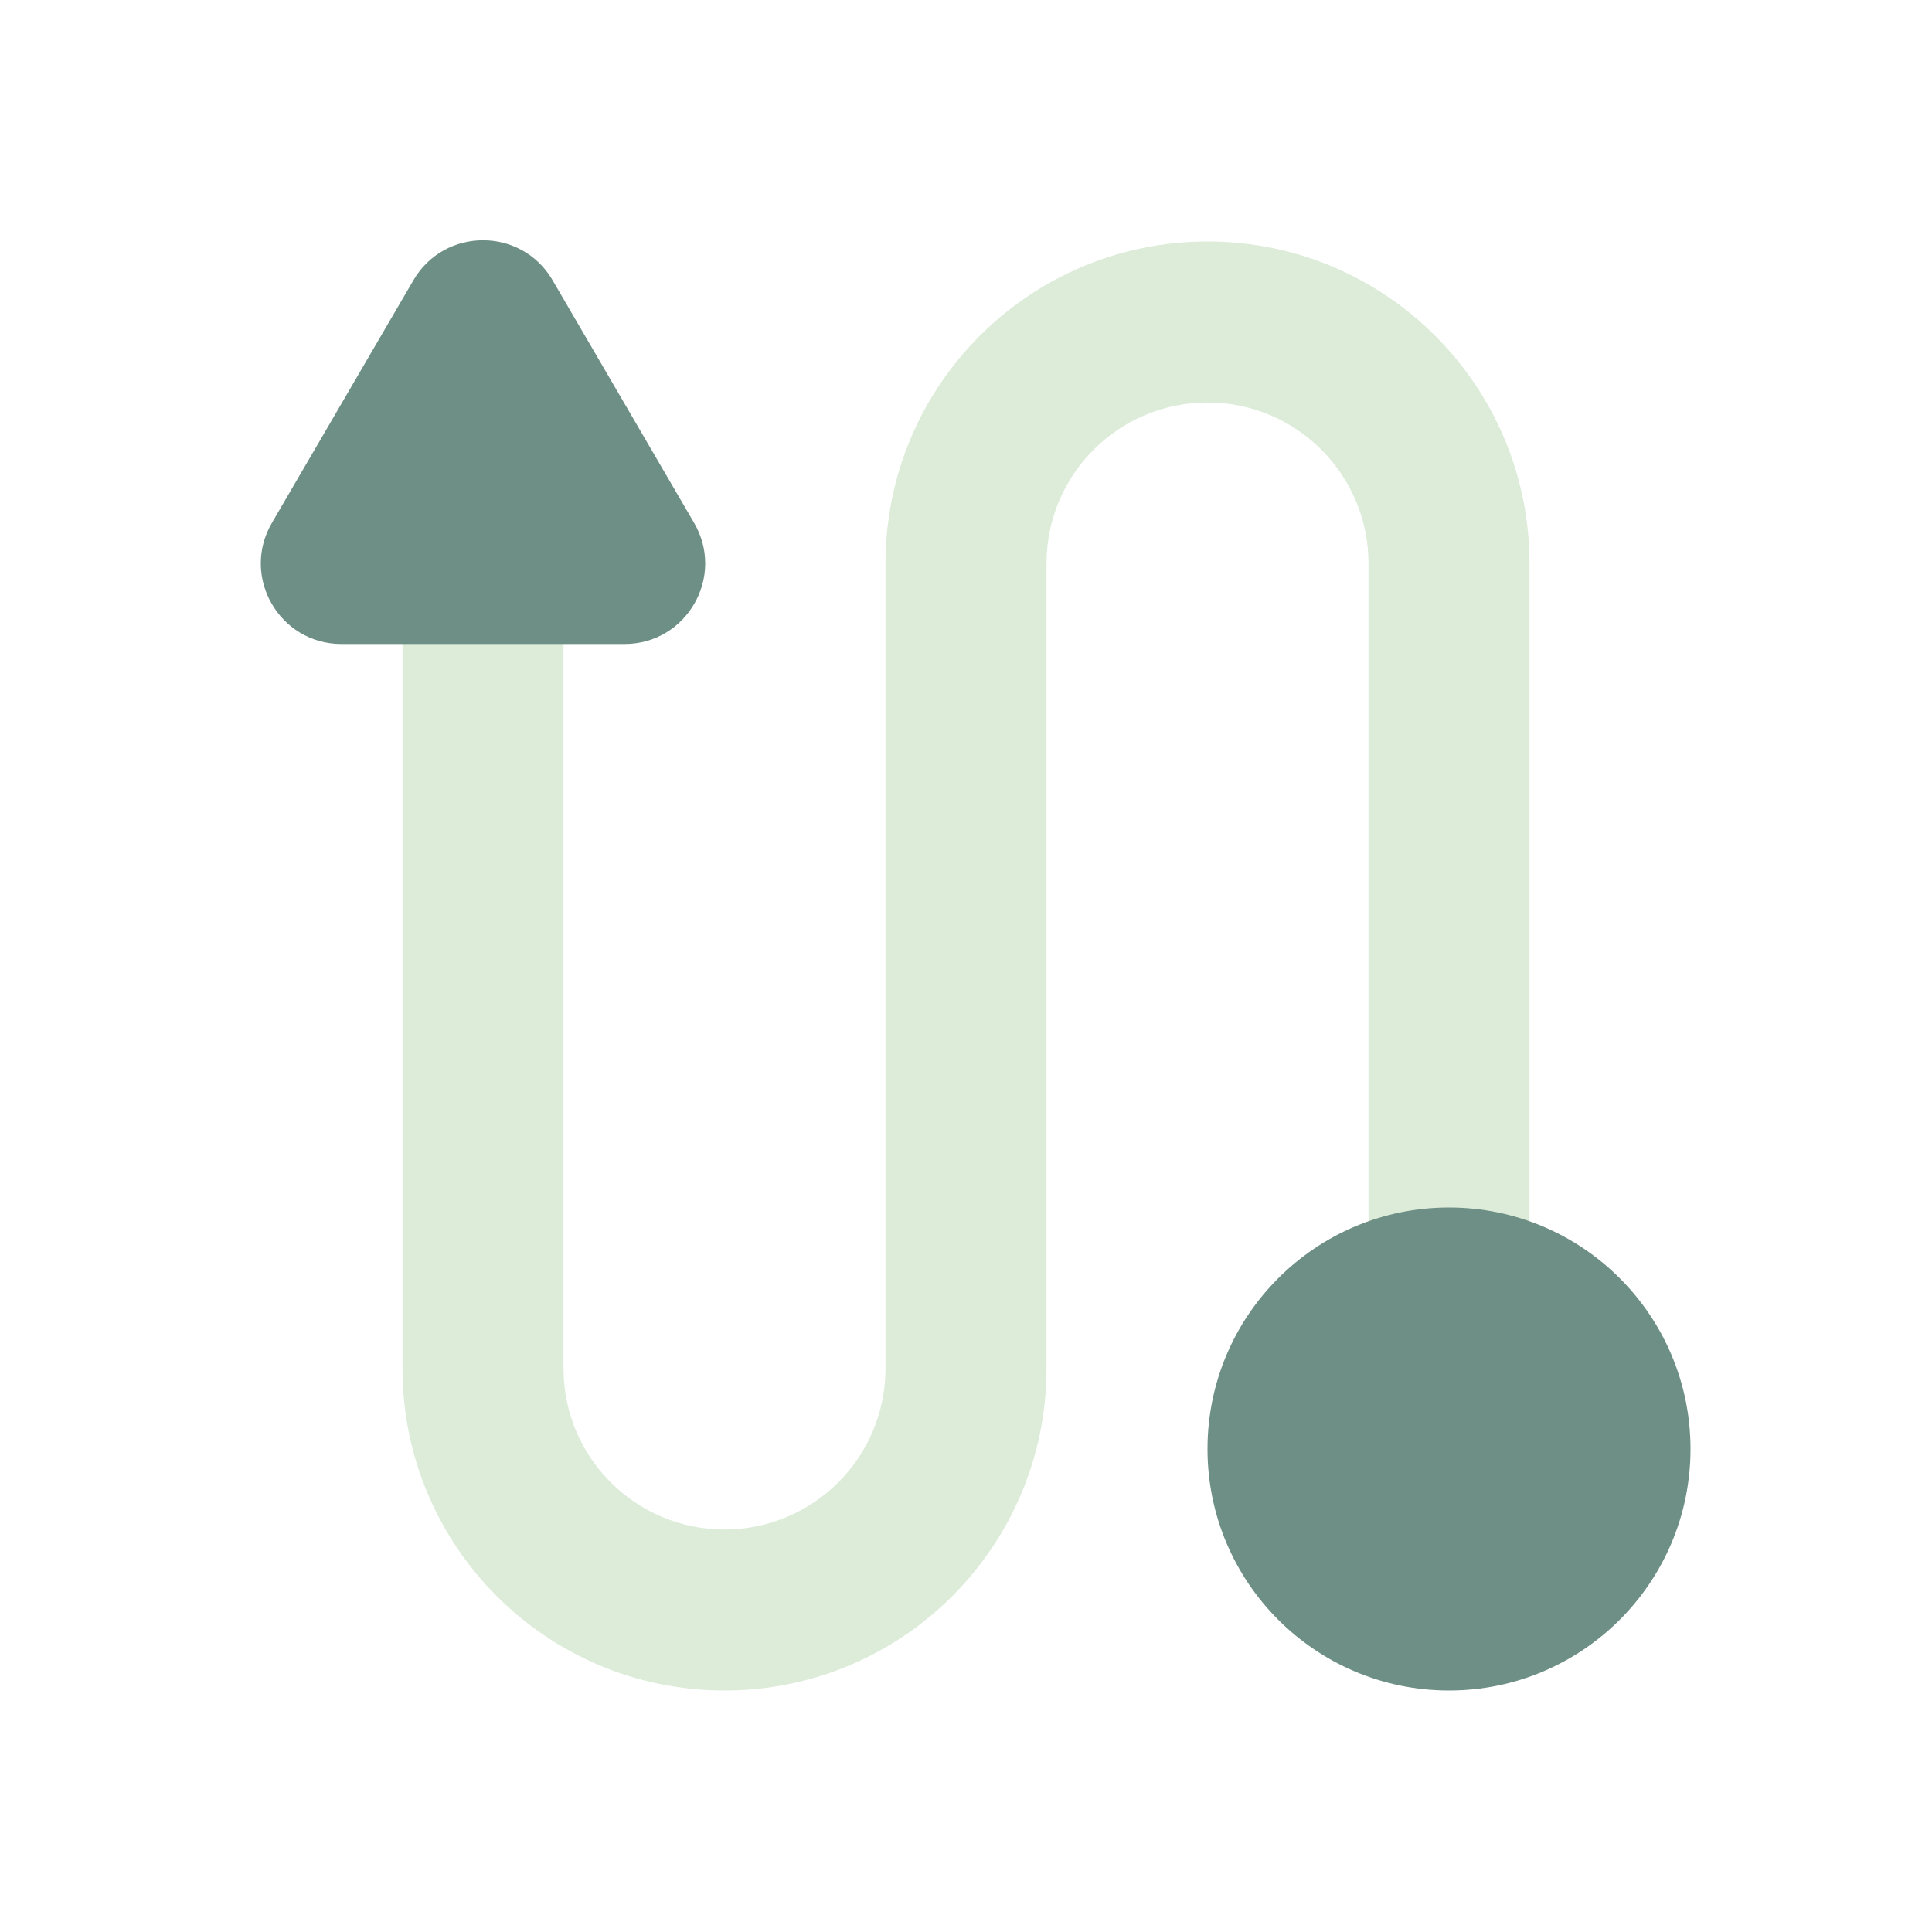
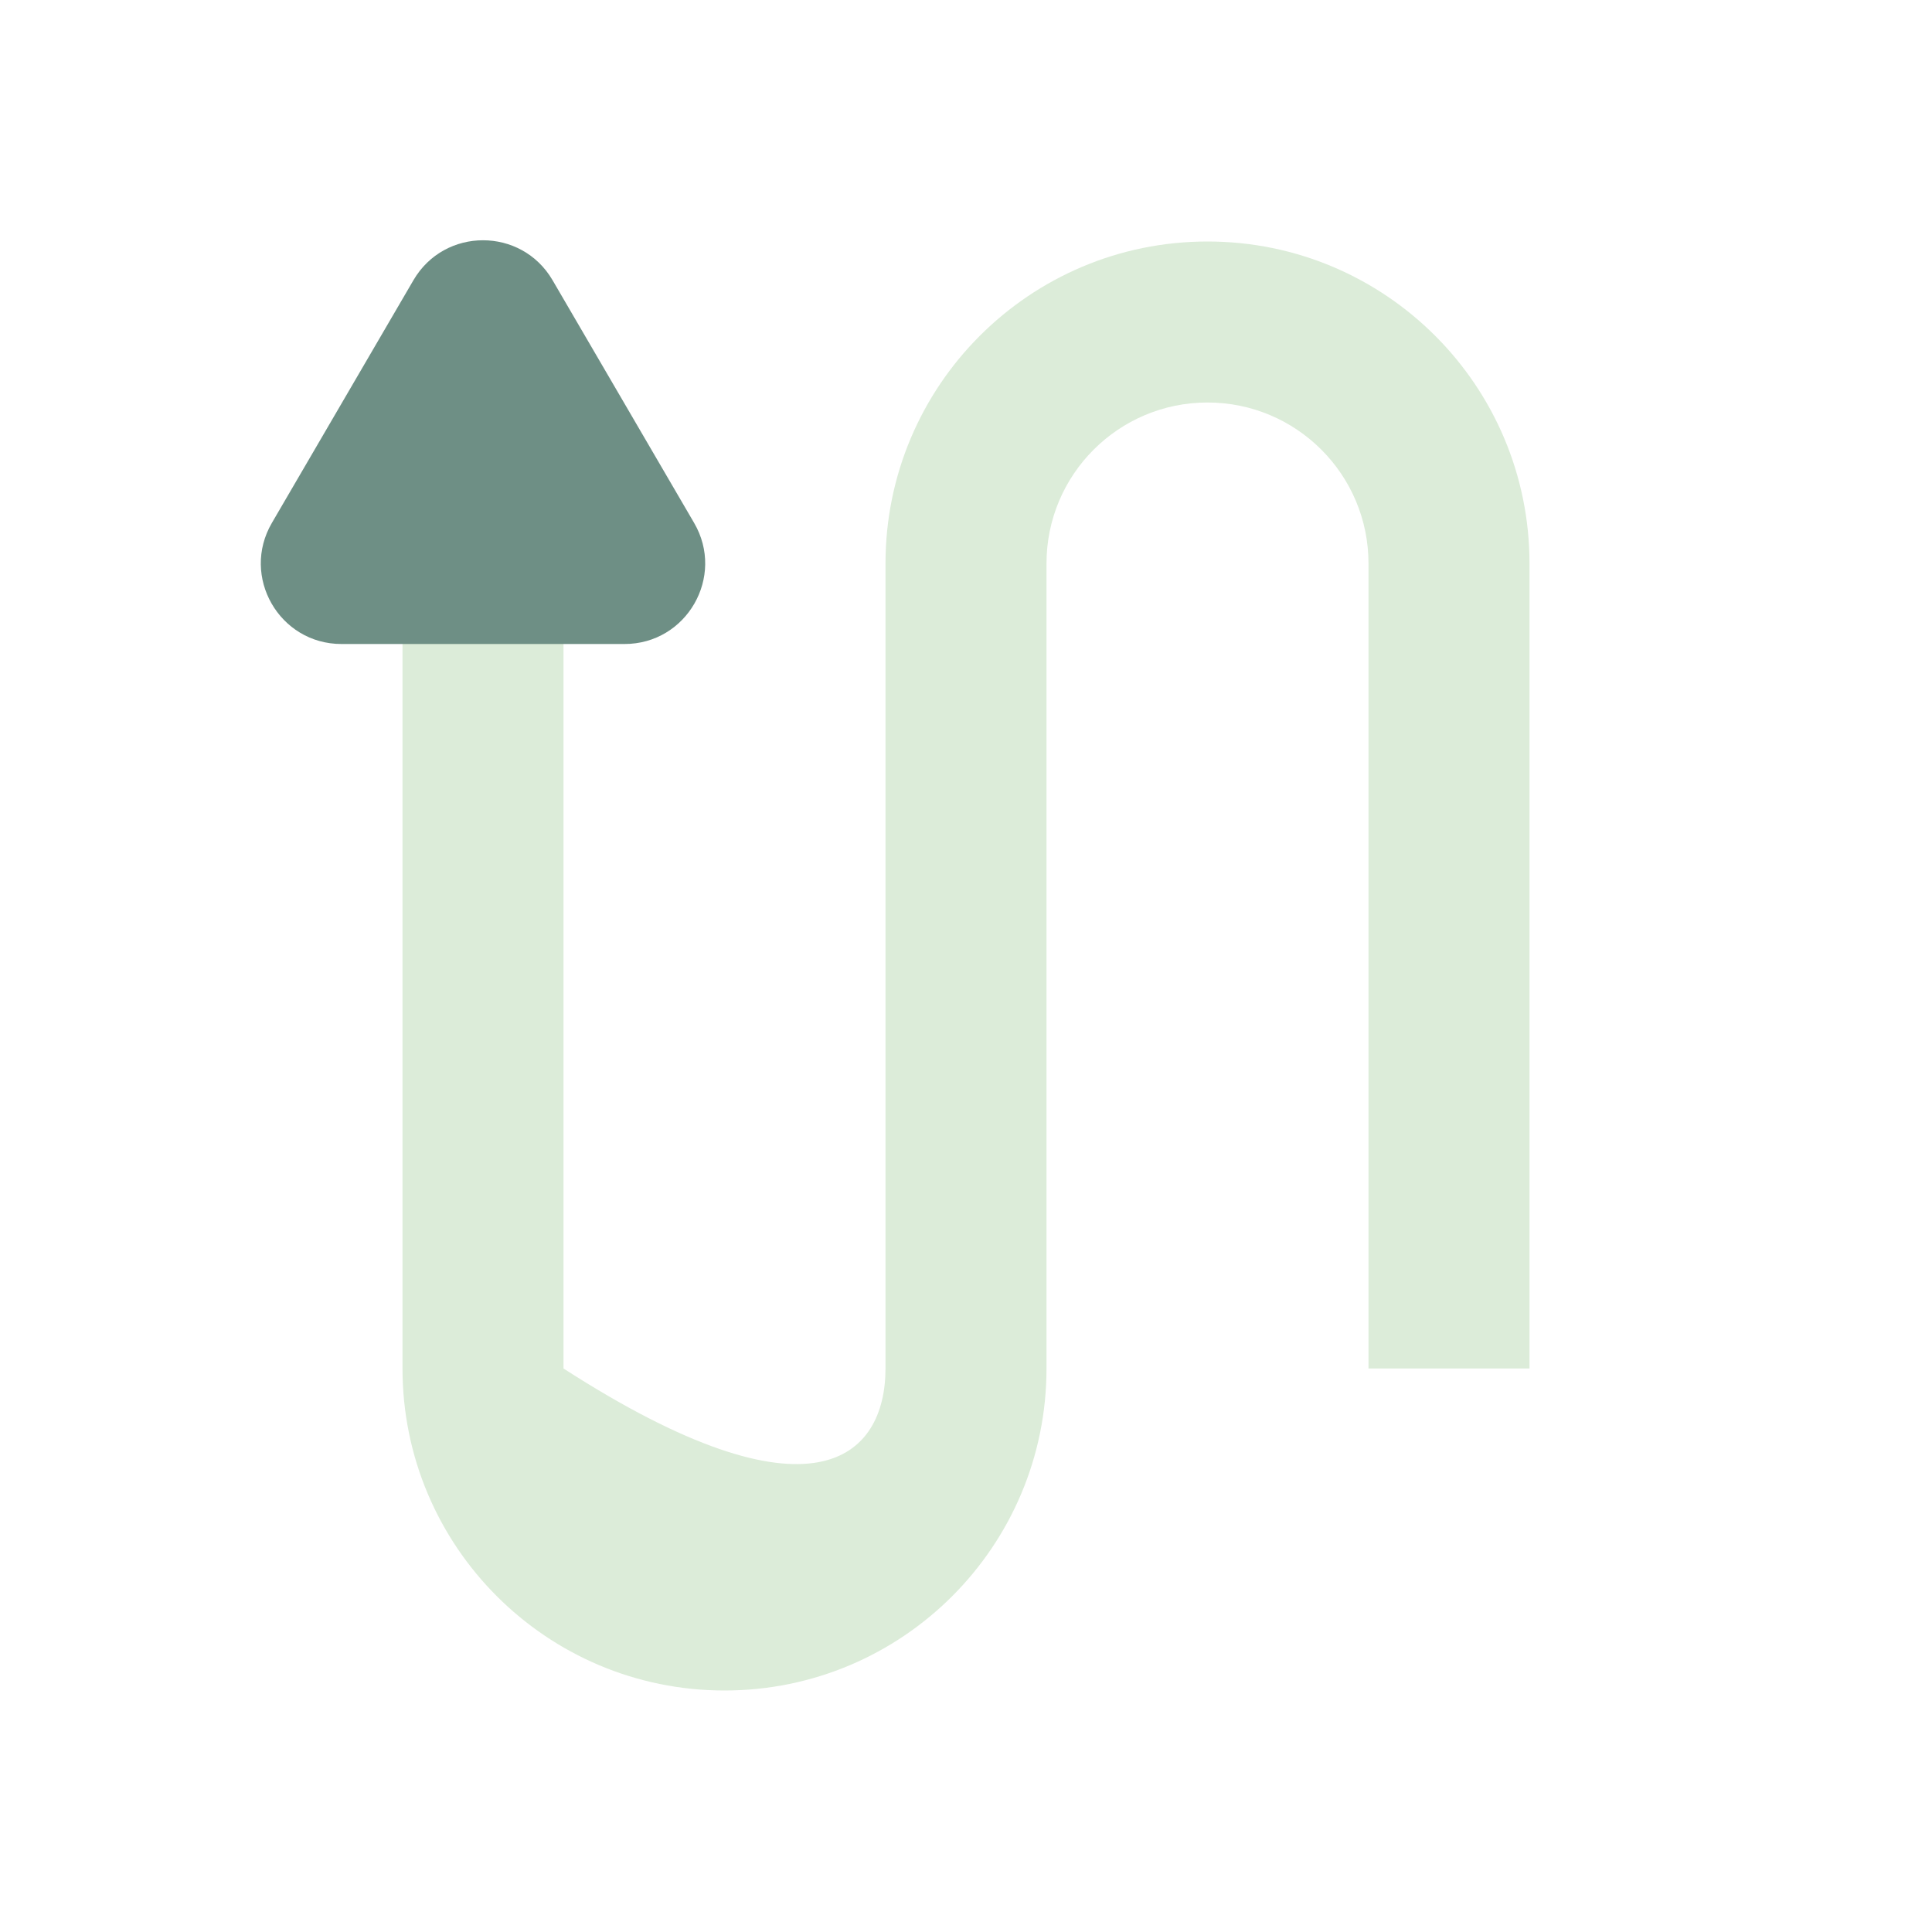
<svg xmlns="http://www.w3.org/2000/svg" width="36" height="36" viewBox="0 0 36 36" fill="none">
-   <path fill-rule="evenodd" clip-rule="evenodd" d="M22.5 7.5C20.843 7.5 19.5 8.843 19.5 10.5V25.5C19.5 28.814 16.814 31.5 13.5 31.5C10.186 31.5 7.5 28.814 7.5 25.5V9H10.5V25.5C10.5 27.157 11.843 28.5 13.5 28.5C15.157 28.5 16.5 27.157 16.5 25.5V10.5C16.5 7.186 19.186 4.5 22.5 4.5C25.814 4.5 28.5 7.186 28.5 10.5V25.5H25.5V10.5C25.5 8.843 24.157 7.5 22.5 7.5Z" fill="#DCECD9" />
+   <path fill-rule="evenodd" clip-rule="evenodd" d="M22.5 7.5C20.843 7.5 19.5 8.843 19.5 10.5V25.5C19.5 28.814 16.814 31.5 13.5 31.5C10.186 31.5 7.5 28.814 7.5 25.5V9H10.5V25.5C15.157 28.5 16.5 27.157 16.5 25.5V10.5C16.5 7.186 19.186 4.5 22.5 4.5C25.814 4.5 28.5 7.186 28.5 10.5V25.5H25.5V10.5C25.5 8.843 24.157 7.5 22.5 7.5Z" fill="#DCECD9" />
  <path d="M10.296 5.221C9.717 4.229 8.283 4.229 7.704 5.221L5.066 9.744C4.483 10.744 5.204 12 6.362 12H11.638C12.796 12 13.517 10.744 12.934 9.744L10.296 5.221Z" fill="#6E8F85" />
-   <path d="M22.5 27C22.5 24.515 24.515 22.5 27 22.5C29.485 22.5 31.5 24.515 31.5 27C31.5 29.485 29.485 31.5 27 31.5C24.515 31.5 22.5 29.485 22.5 27Z" fill="#6E8F85" />
</svg>